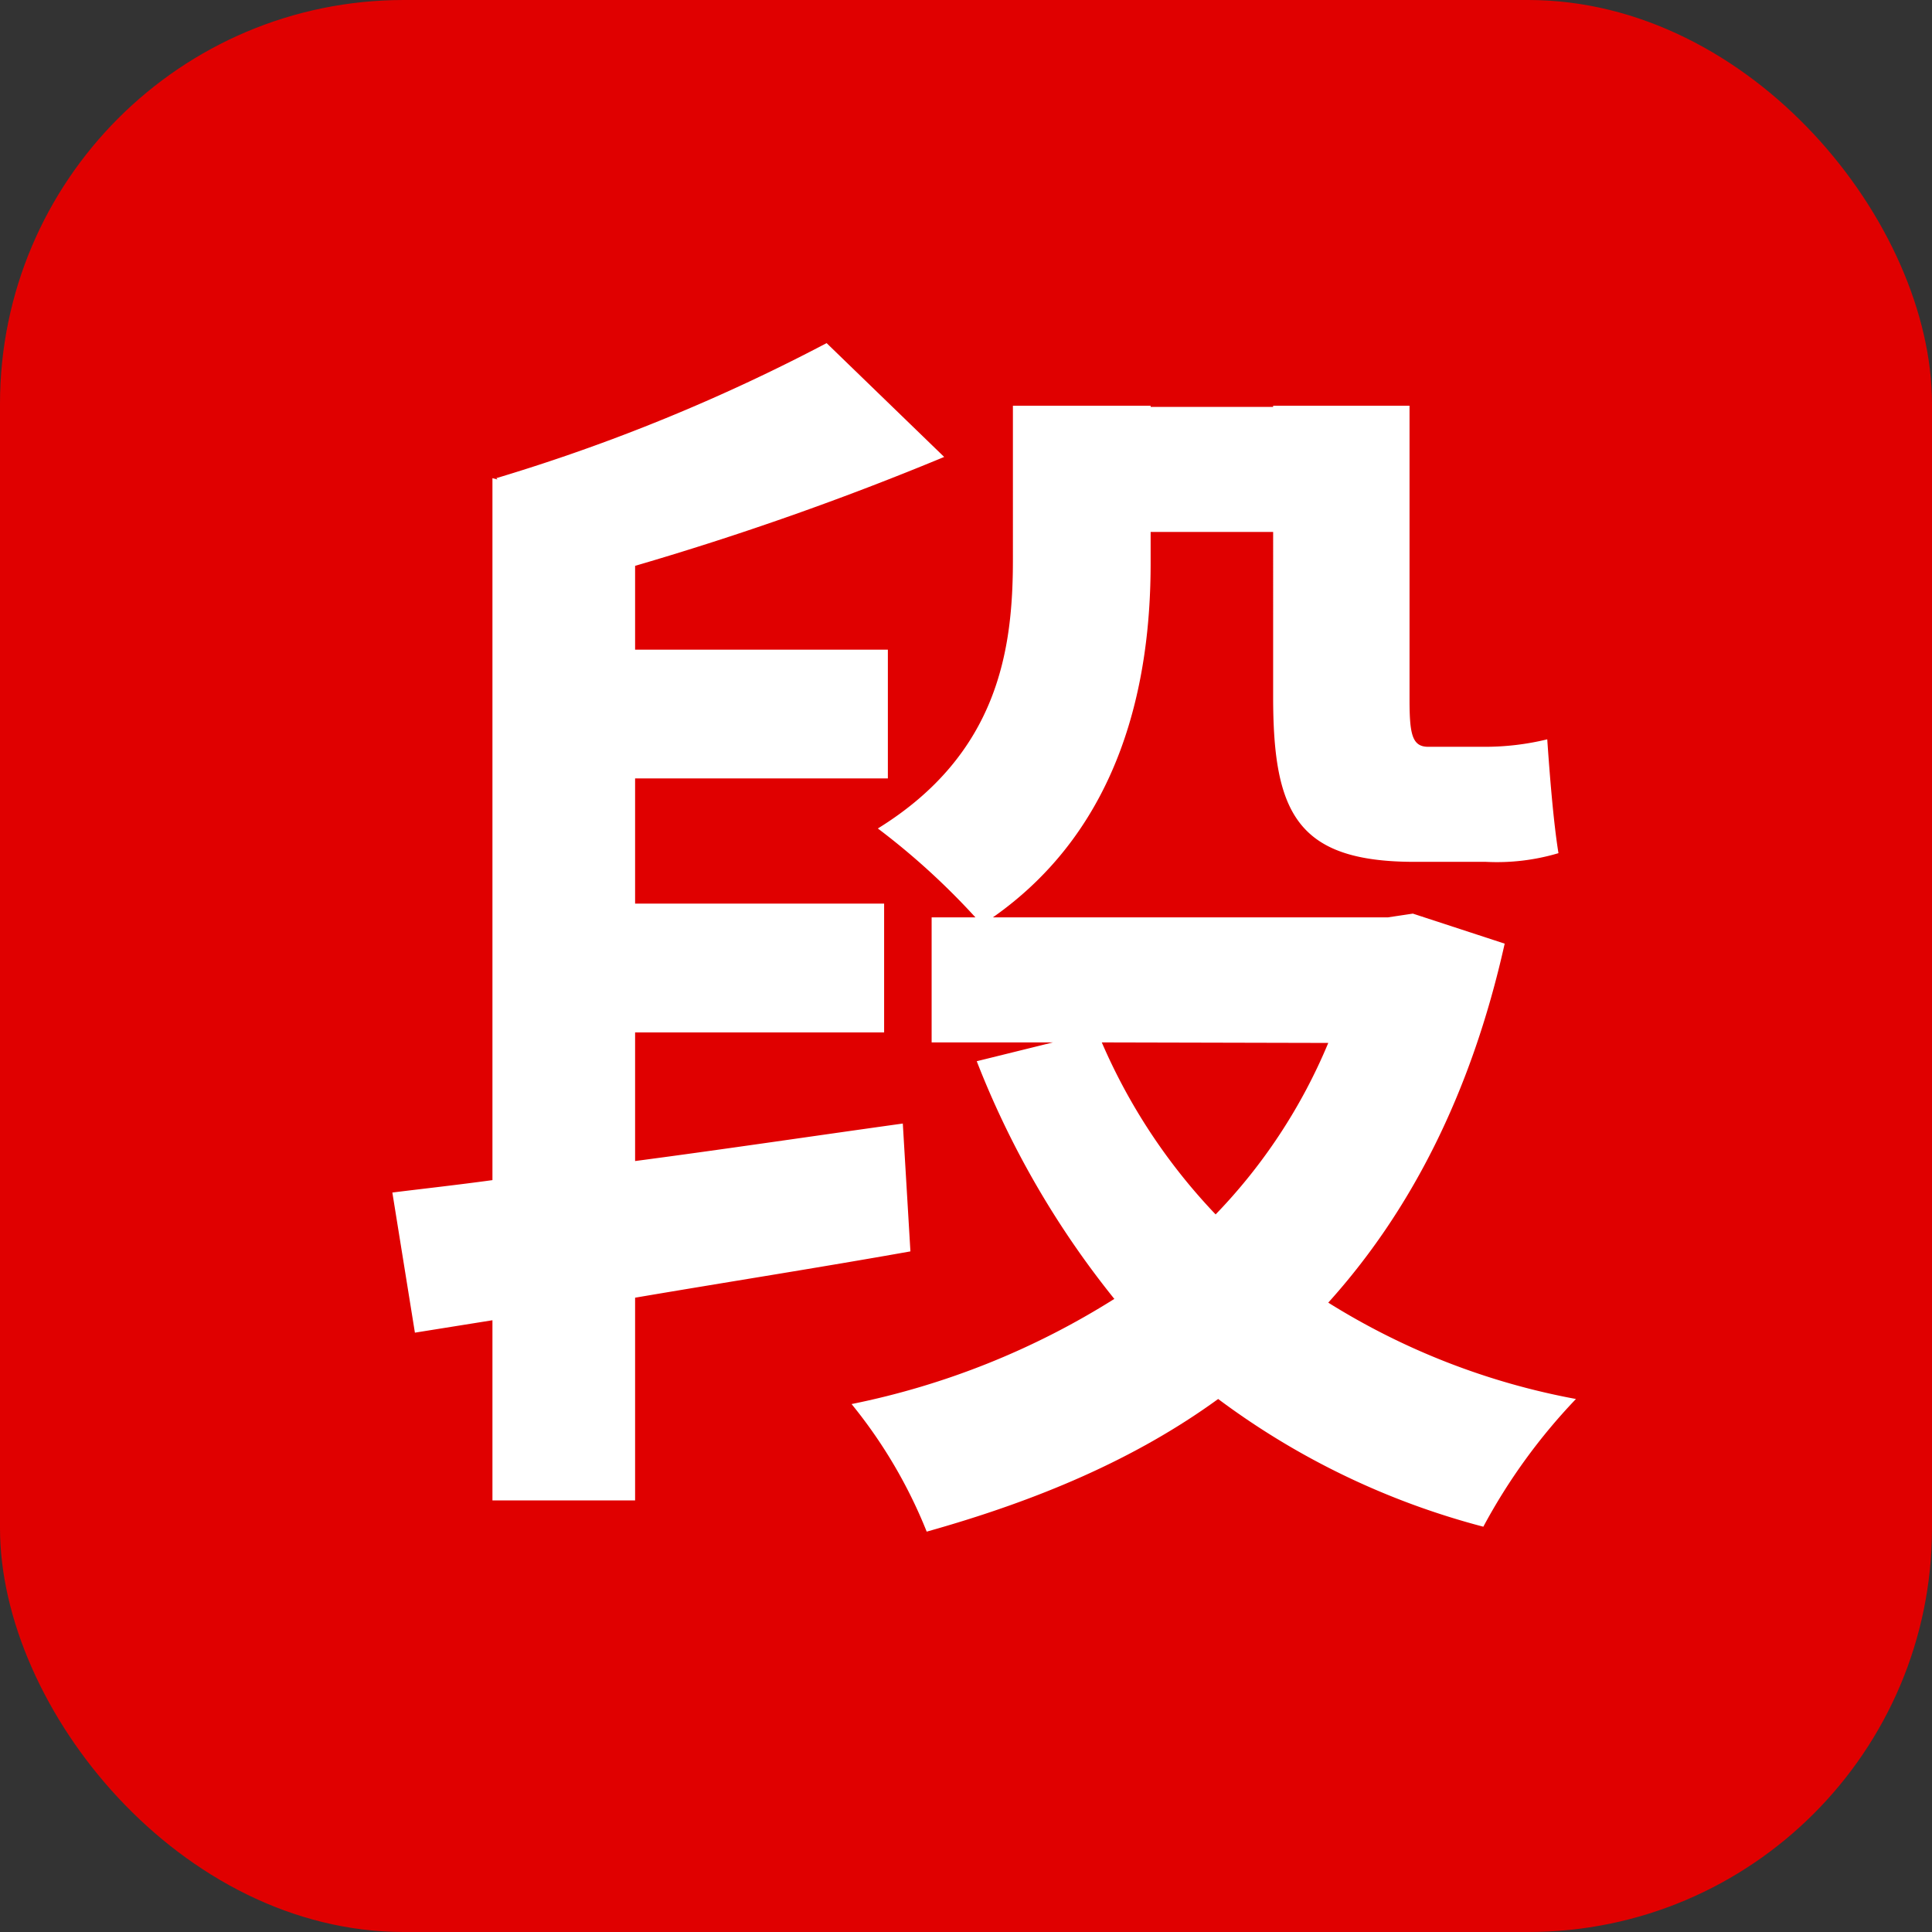
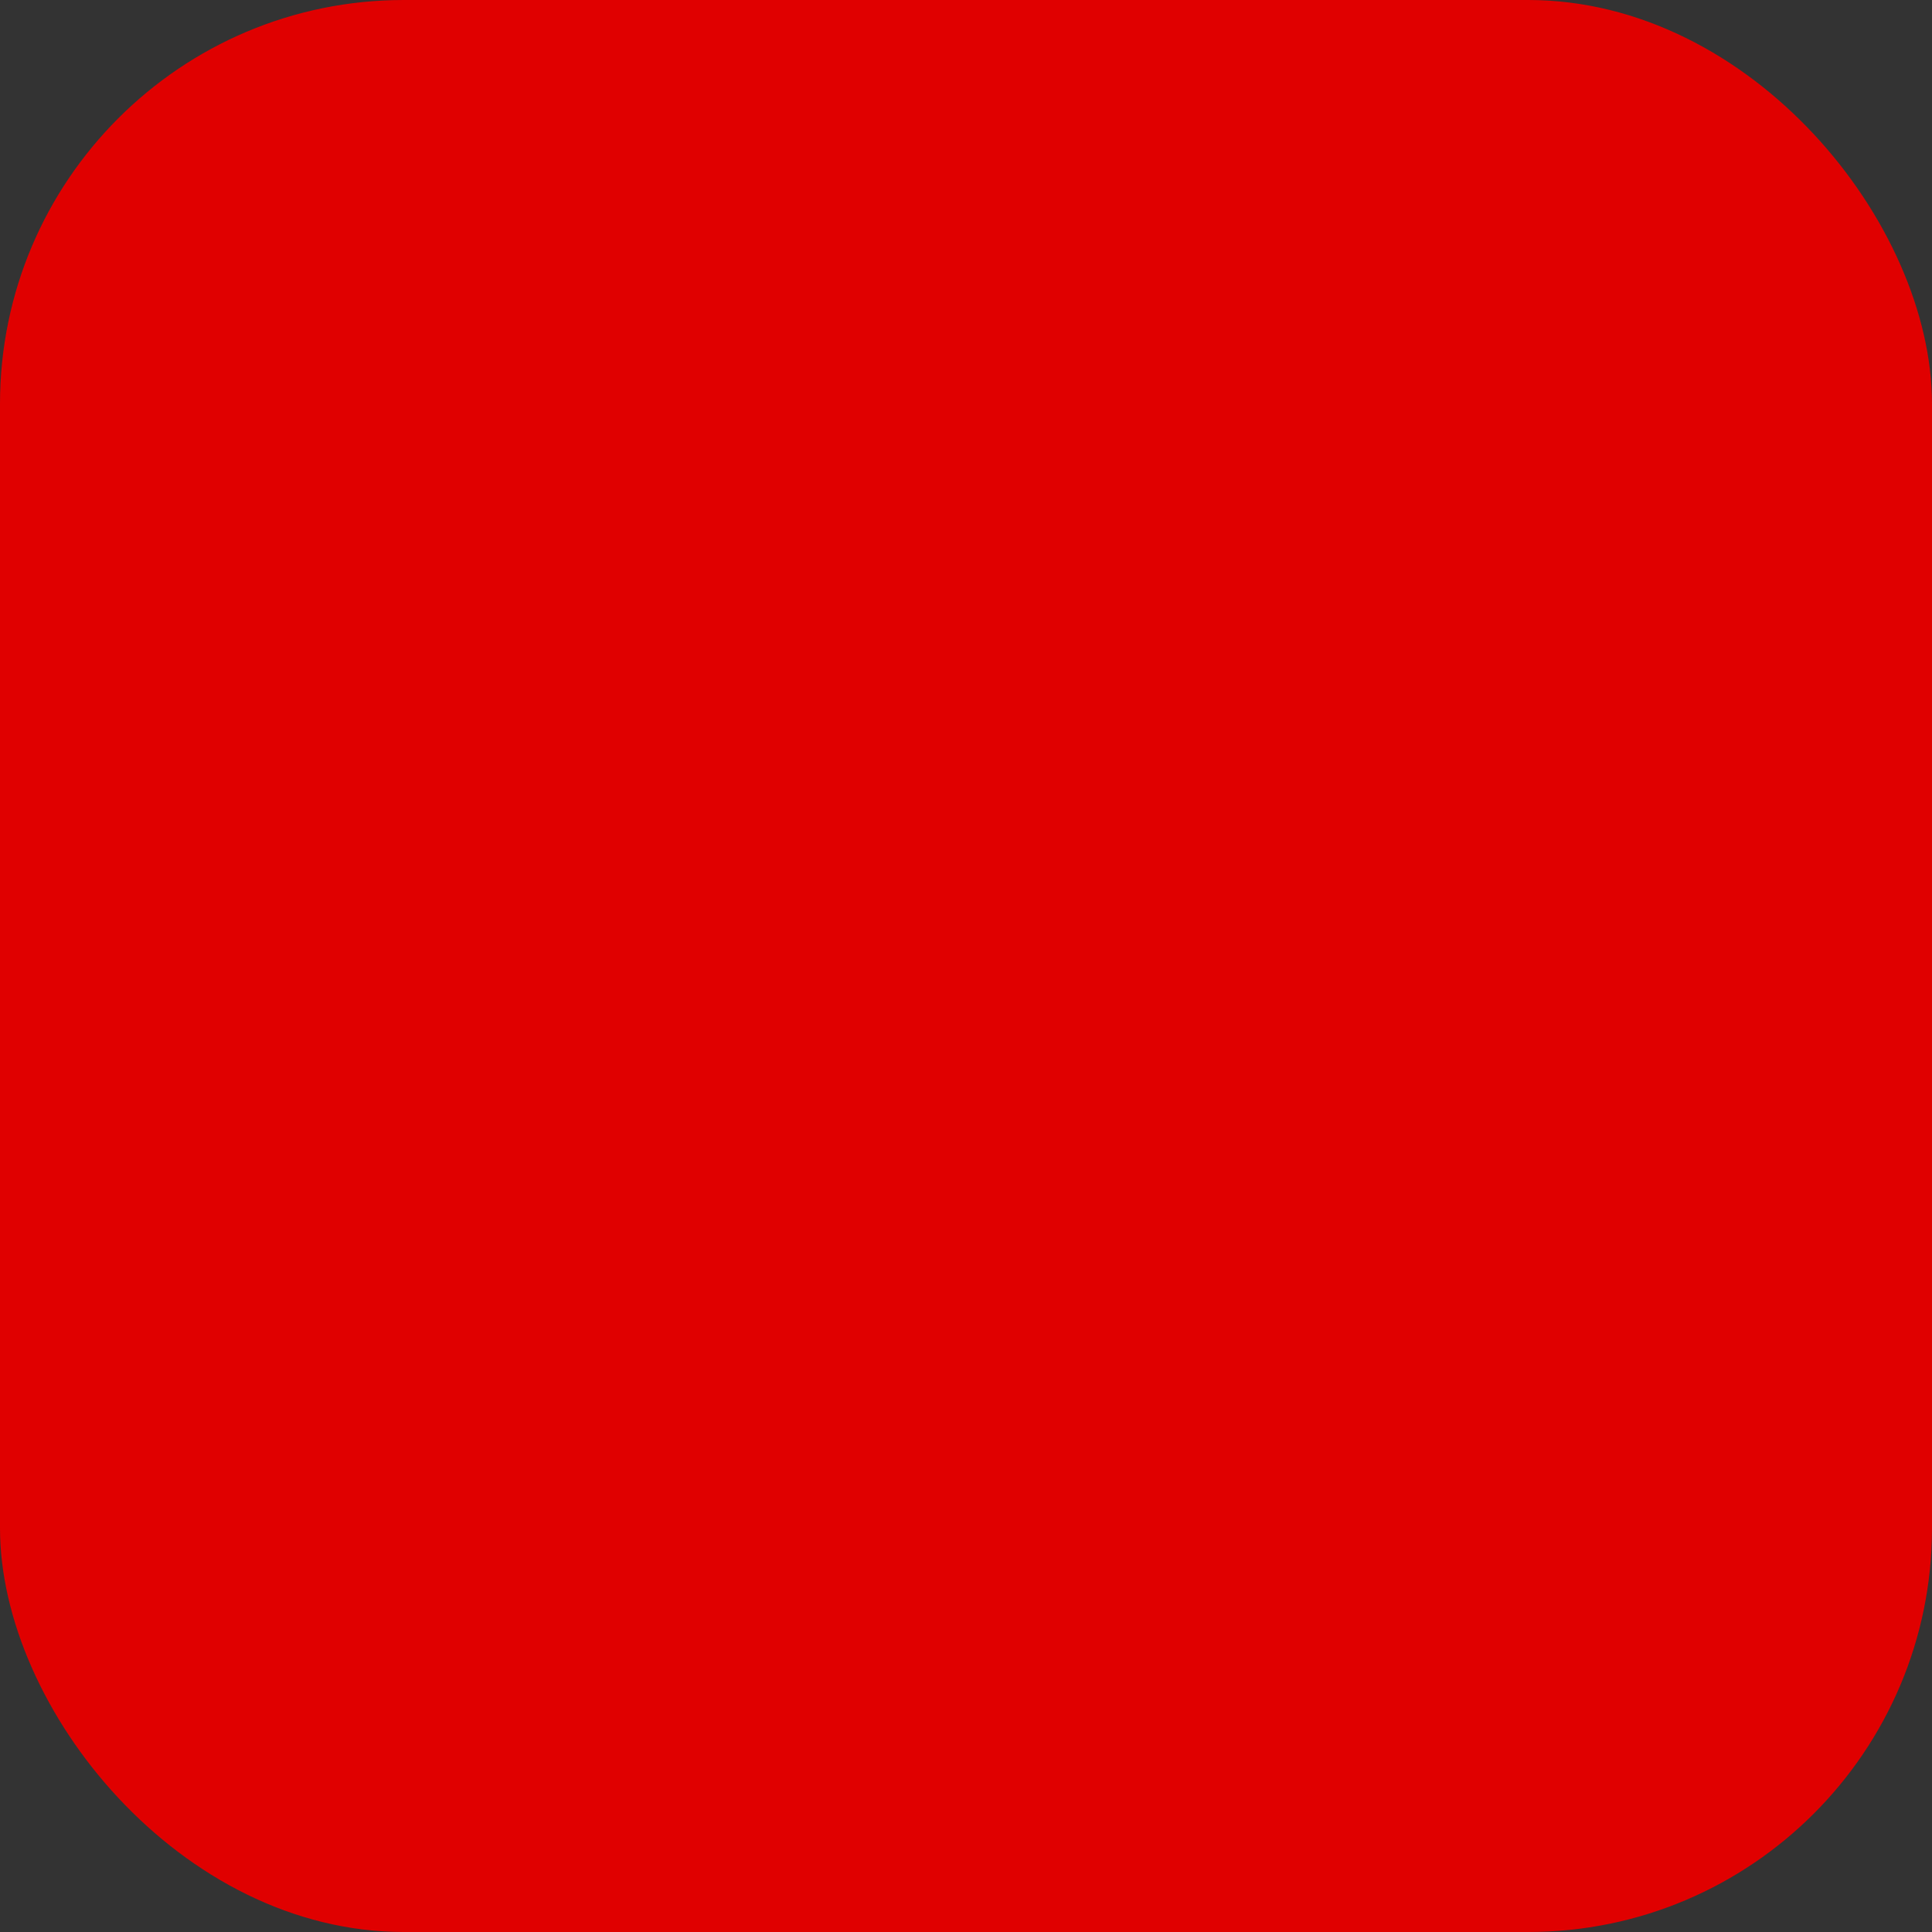
<svg xmlns="http://www.w3.org/2000/svg" viewBox="0 0 144.77 144.77">
  <rect x="0" y="0" width="144.77" height="144.77" fill="#333333" stroke="none" />
  <defs>
    <style>.cls-1{fill:#e00000;}.cls-2{fill:#fff;}</style>
  </defs>
  <title>资源 1</title>
  <g id="图层_2" data-name="图层 2">
    <g id="图层_1-2" data-name="图层 1">
      <rect class="cls-1" width="144.77" height="144.77" rx="30.26" />
-       <path class="cls-2" d="M68.22,93.77c-6.85,1.22-14,2.34-20.63,3.47v15.19H36.9V98.93l-5.81.93L29.4,89.36c2.25-.28,4.79-.56,7.5-.93V35.83l.38.1-.09-.1A138.36,138.36,0,0,0,61.94,25.71l8.81,8.53A224.54,224.54,0,0,1,47.59,42.4v6.28H66.53v9.65H47.59v9.38H66.25v9.65H47.59V87c6.38-.84,13.31-1.87,20.06-2.81Zm44.53-23.06c-2.53,11.34-7.13,20.15-13.22,26.9a53.26,53.26,0,0,0,18.56,7.22,43.84,43.84,0,0,0-6.94,9.57,57.57,57.57,0,0,1-19.87-9.57c-6.19,4.5-13.5,7.6-21.84,9.94a36.65,36.65,0,0,0-5.63-9.56A58.68,58.68,0,0,0,83.5,97.33,67.31,67.31,0,0,1,73.19,79.52l5.71-1.41H69.81V68.74h3.28a53.7,53.7,0,0,0-7.31-6.66c9.09-5.62,10.12-13.5,10.12-20.15V30.4H86.22v.09H95.4V30.4h10.22v22c0,2.62.19,3.56,1.41,3.56h4.22a19.74,19.74,0,0,0,4.69-.56c.18,2.62.46,6.18.84,8.53a16.12,16.12,0,0,1-5.44.65H106c-8.81,0-10.6-3.65-10.6-12.37V39.86H86.22v2.35c0,8.72-2.07,19.69-11.82,26.53H104l1.87-.28Zm-30.19,7.4A43.79,43.79,0,0,0,91.09,91a41.32,41.32,0,0,0,8.44-12.85Z" />
    </g>
  </g>
</svg>